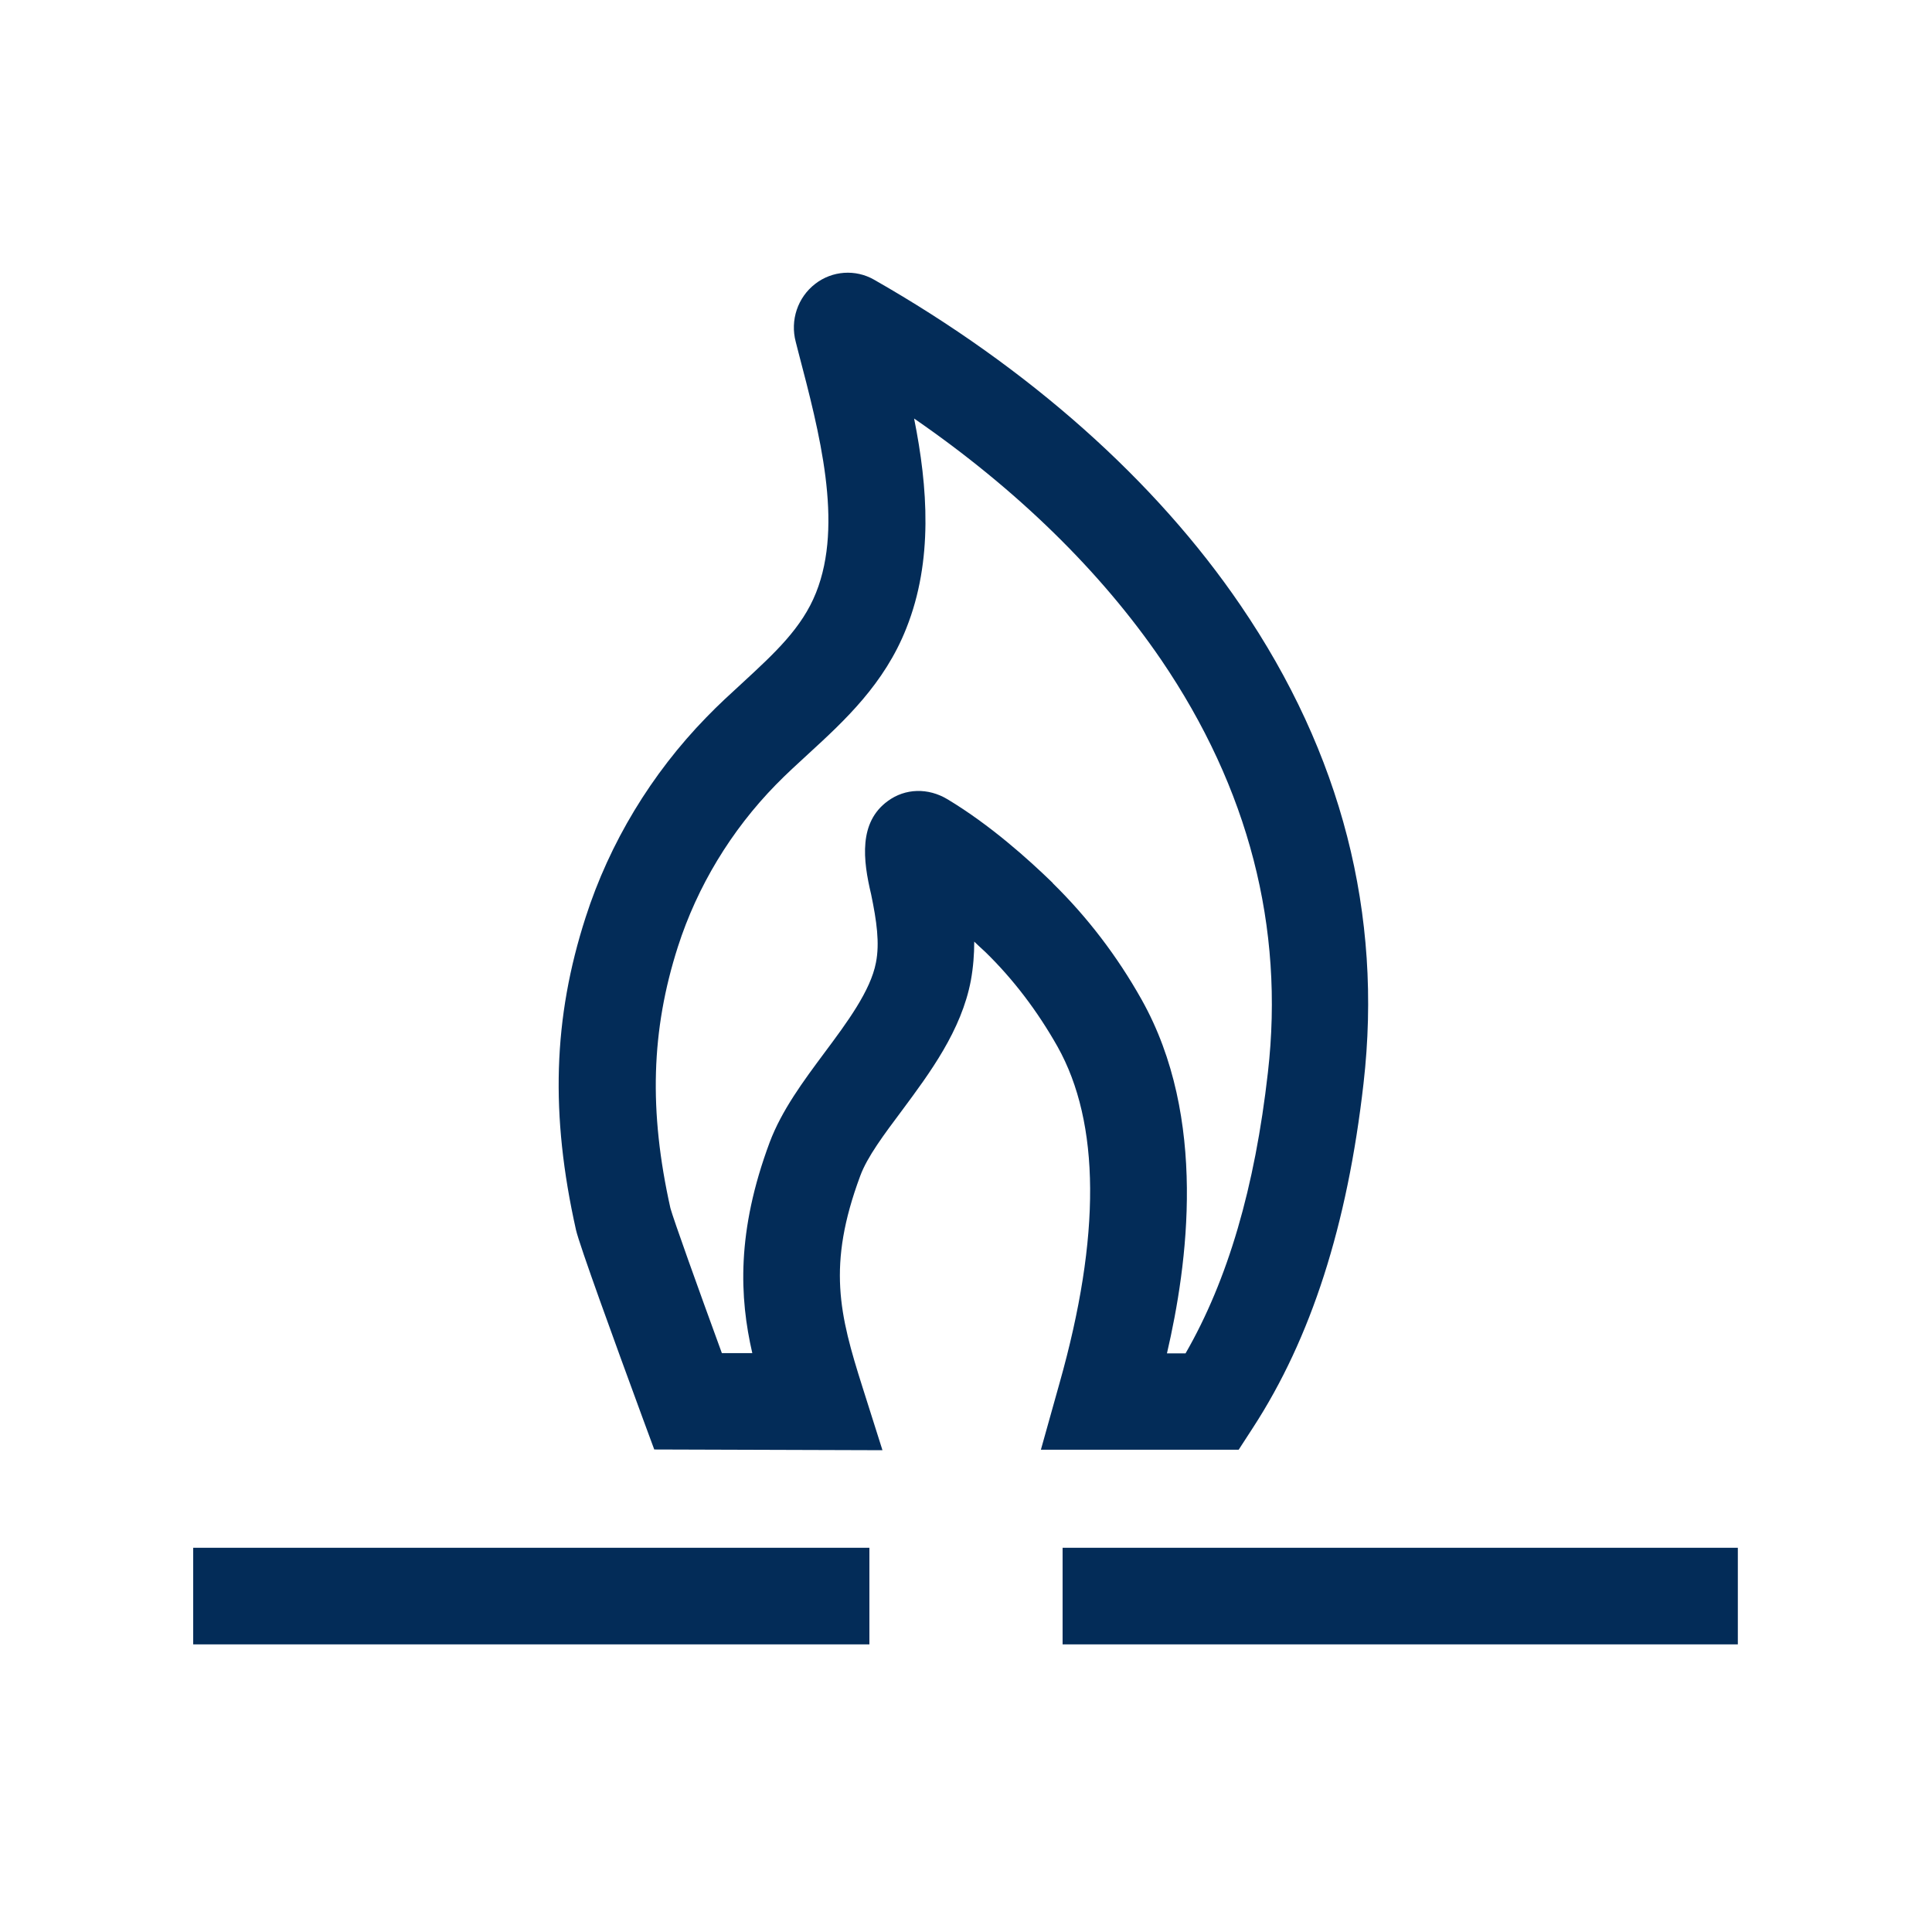
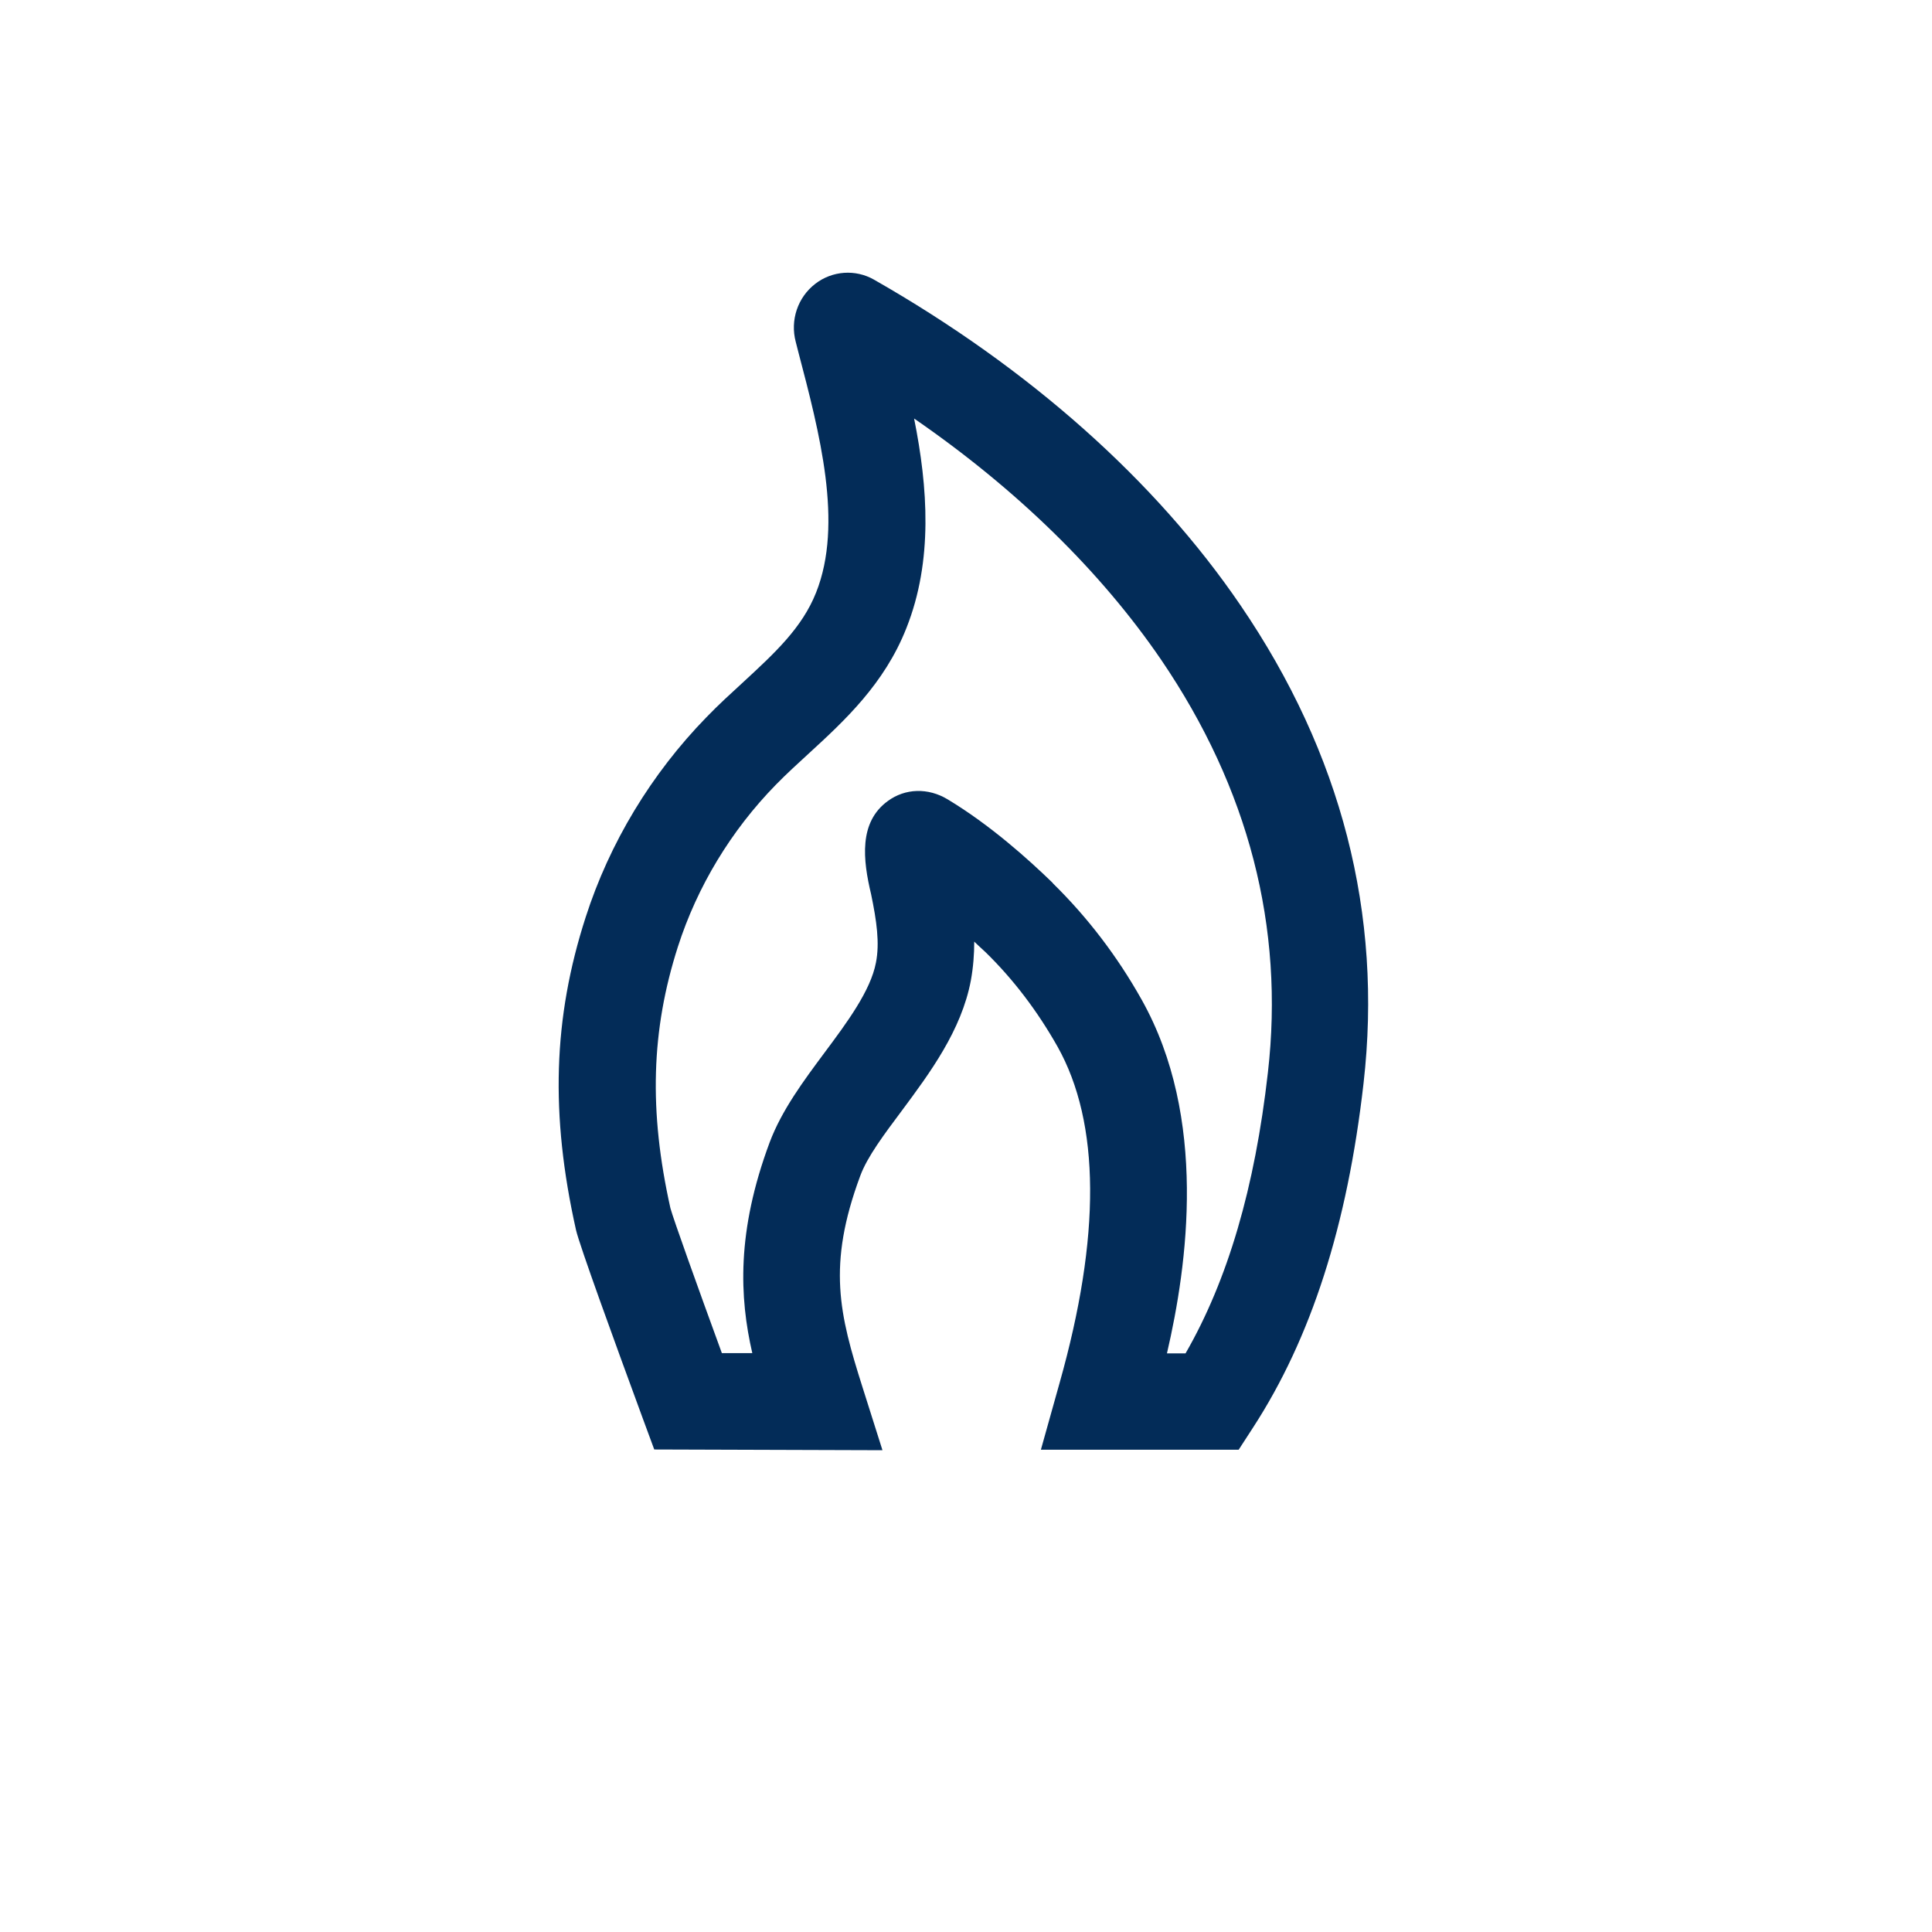
<svg xmlns="http://www.w3.org/2000/svg" width="80" height="80" viewBox="0 0 80 80" fill="none">
  <path d="M43.591 36.56C42.571 35.57 41.001 34.16 39.241 33.1C38.431 32.61 37.481 32.64 36.761 33.17C35.551 34.05 35.731 35.61 36.071 37.03C36.301 38.14 36.431 39.05 36.271 39.86C36.051 41.02 35.081 42.33 34.141 43.59C33.271 44.76 32.371 45.97 31.871 47.3C30.491 51 30.621 53.73 31.151 56.03H29.891C28.871 53.24 27.891 50.5 27.761 50.03C26.861 46 26.961 42.66 28.071 39.2C28.871 36.71 30.271 34.39 32.131 32.49C32.561 32.05 33.021 31.63 33.501 31.19C34.961 29.85 36.621 28.32 37.531 26.01C38.641 23.22 38.421 20.17 37.851 17.33C42.091 20.25 45.581 23.66 48.081 27.32C51.701 32.64 53.191 38.39 52.501 44.41C51.961 49.18 50.841 53 49.091 56.04H48.321C49.171 52.38 50.021 46.29 47.271 41.39C46.261 39.59 45.021 37.97 43.591 36.57V36.56ZM43.091 60.03H51.291L51.881 59.12C54.291 55.41 55.791 50.75 56.461 44.86C57.261 37.86 55.551 31.2 51.371 25.07C47.851 19.9 42.611 15.24 36.191 11.58C35.421 11.14 34.461 11.21 33.761 11.75C33.031 12.31 32.711 13.26 32.951 14.16L33.061 14.59C33.931 17.91 34.931 21.68 33.791 24.54C33.211 26 32.081 27.04 30.771 28.25C30.271 28.71 29.751 29.18 29.251 29.7C26.971 32.04 25.241 34.9 24.251 37.98C22.901 42.16 22.781 46.15 23.851 50.93C23.991 51.55 25.431 55.51 26.611 58.72L27.091 60.02L36.541 60.05L35.711 57.43C34.761 54.43 34.241 52.4 35.621 48.69C35.911 47.9 36.611 46.97 37.351 45.98C38.501 44.43 39.811 42.67 40.201 40.6C40.301 40.05 40.341 39.51 40.341 38.99C40.491 39.13 40.641 39.28 40.801 39.42C41.961 40.55 42.961 41.87 43.791 43.34C45.561 46.5 45.591 51.19 43.871 57.28L43.101 60.03H43.091Z" fill="#032C58" />
-   <path d="M8 68.09H36V64.09H8V68.09Z" fill="#032C58" />
-   <path d="M44 64.09V68.09H71.96V64.09H44Z" fill="#032C58" />
+   <path d="M44 64.09H71.96V64.09H44Z" fill="#032C58" />
</svg>